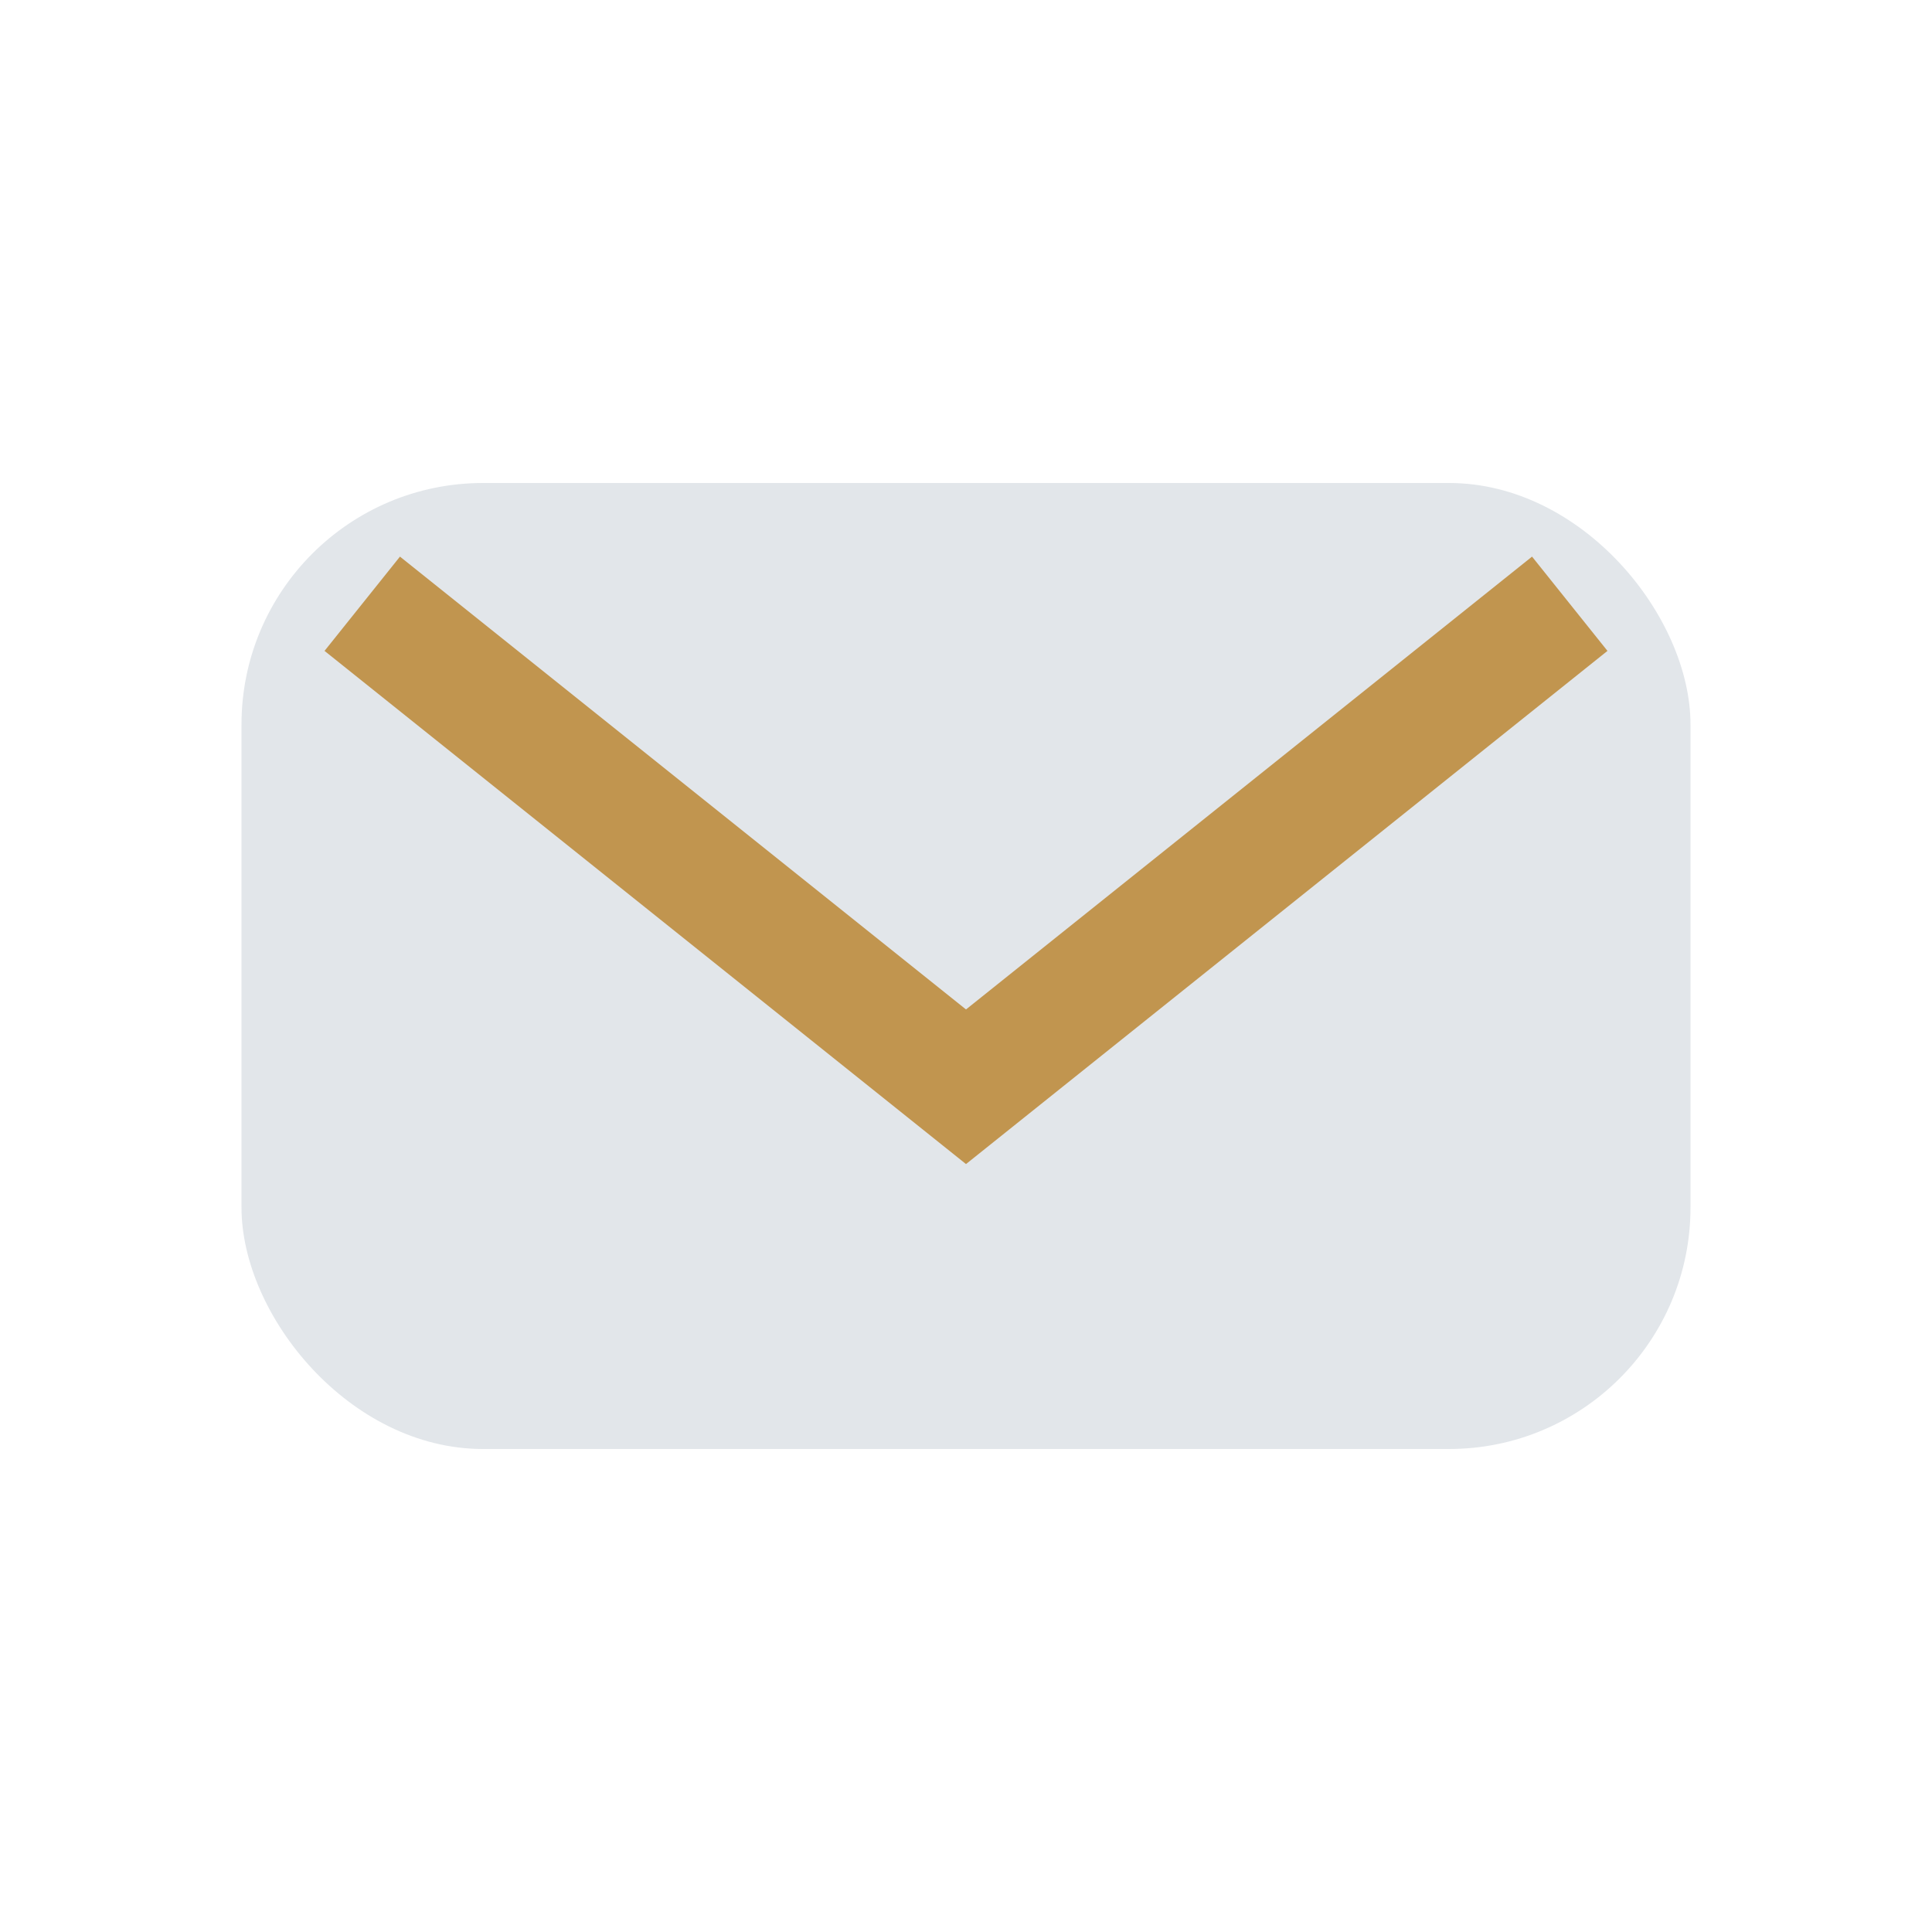
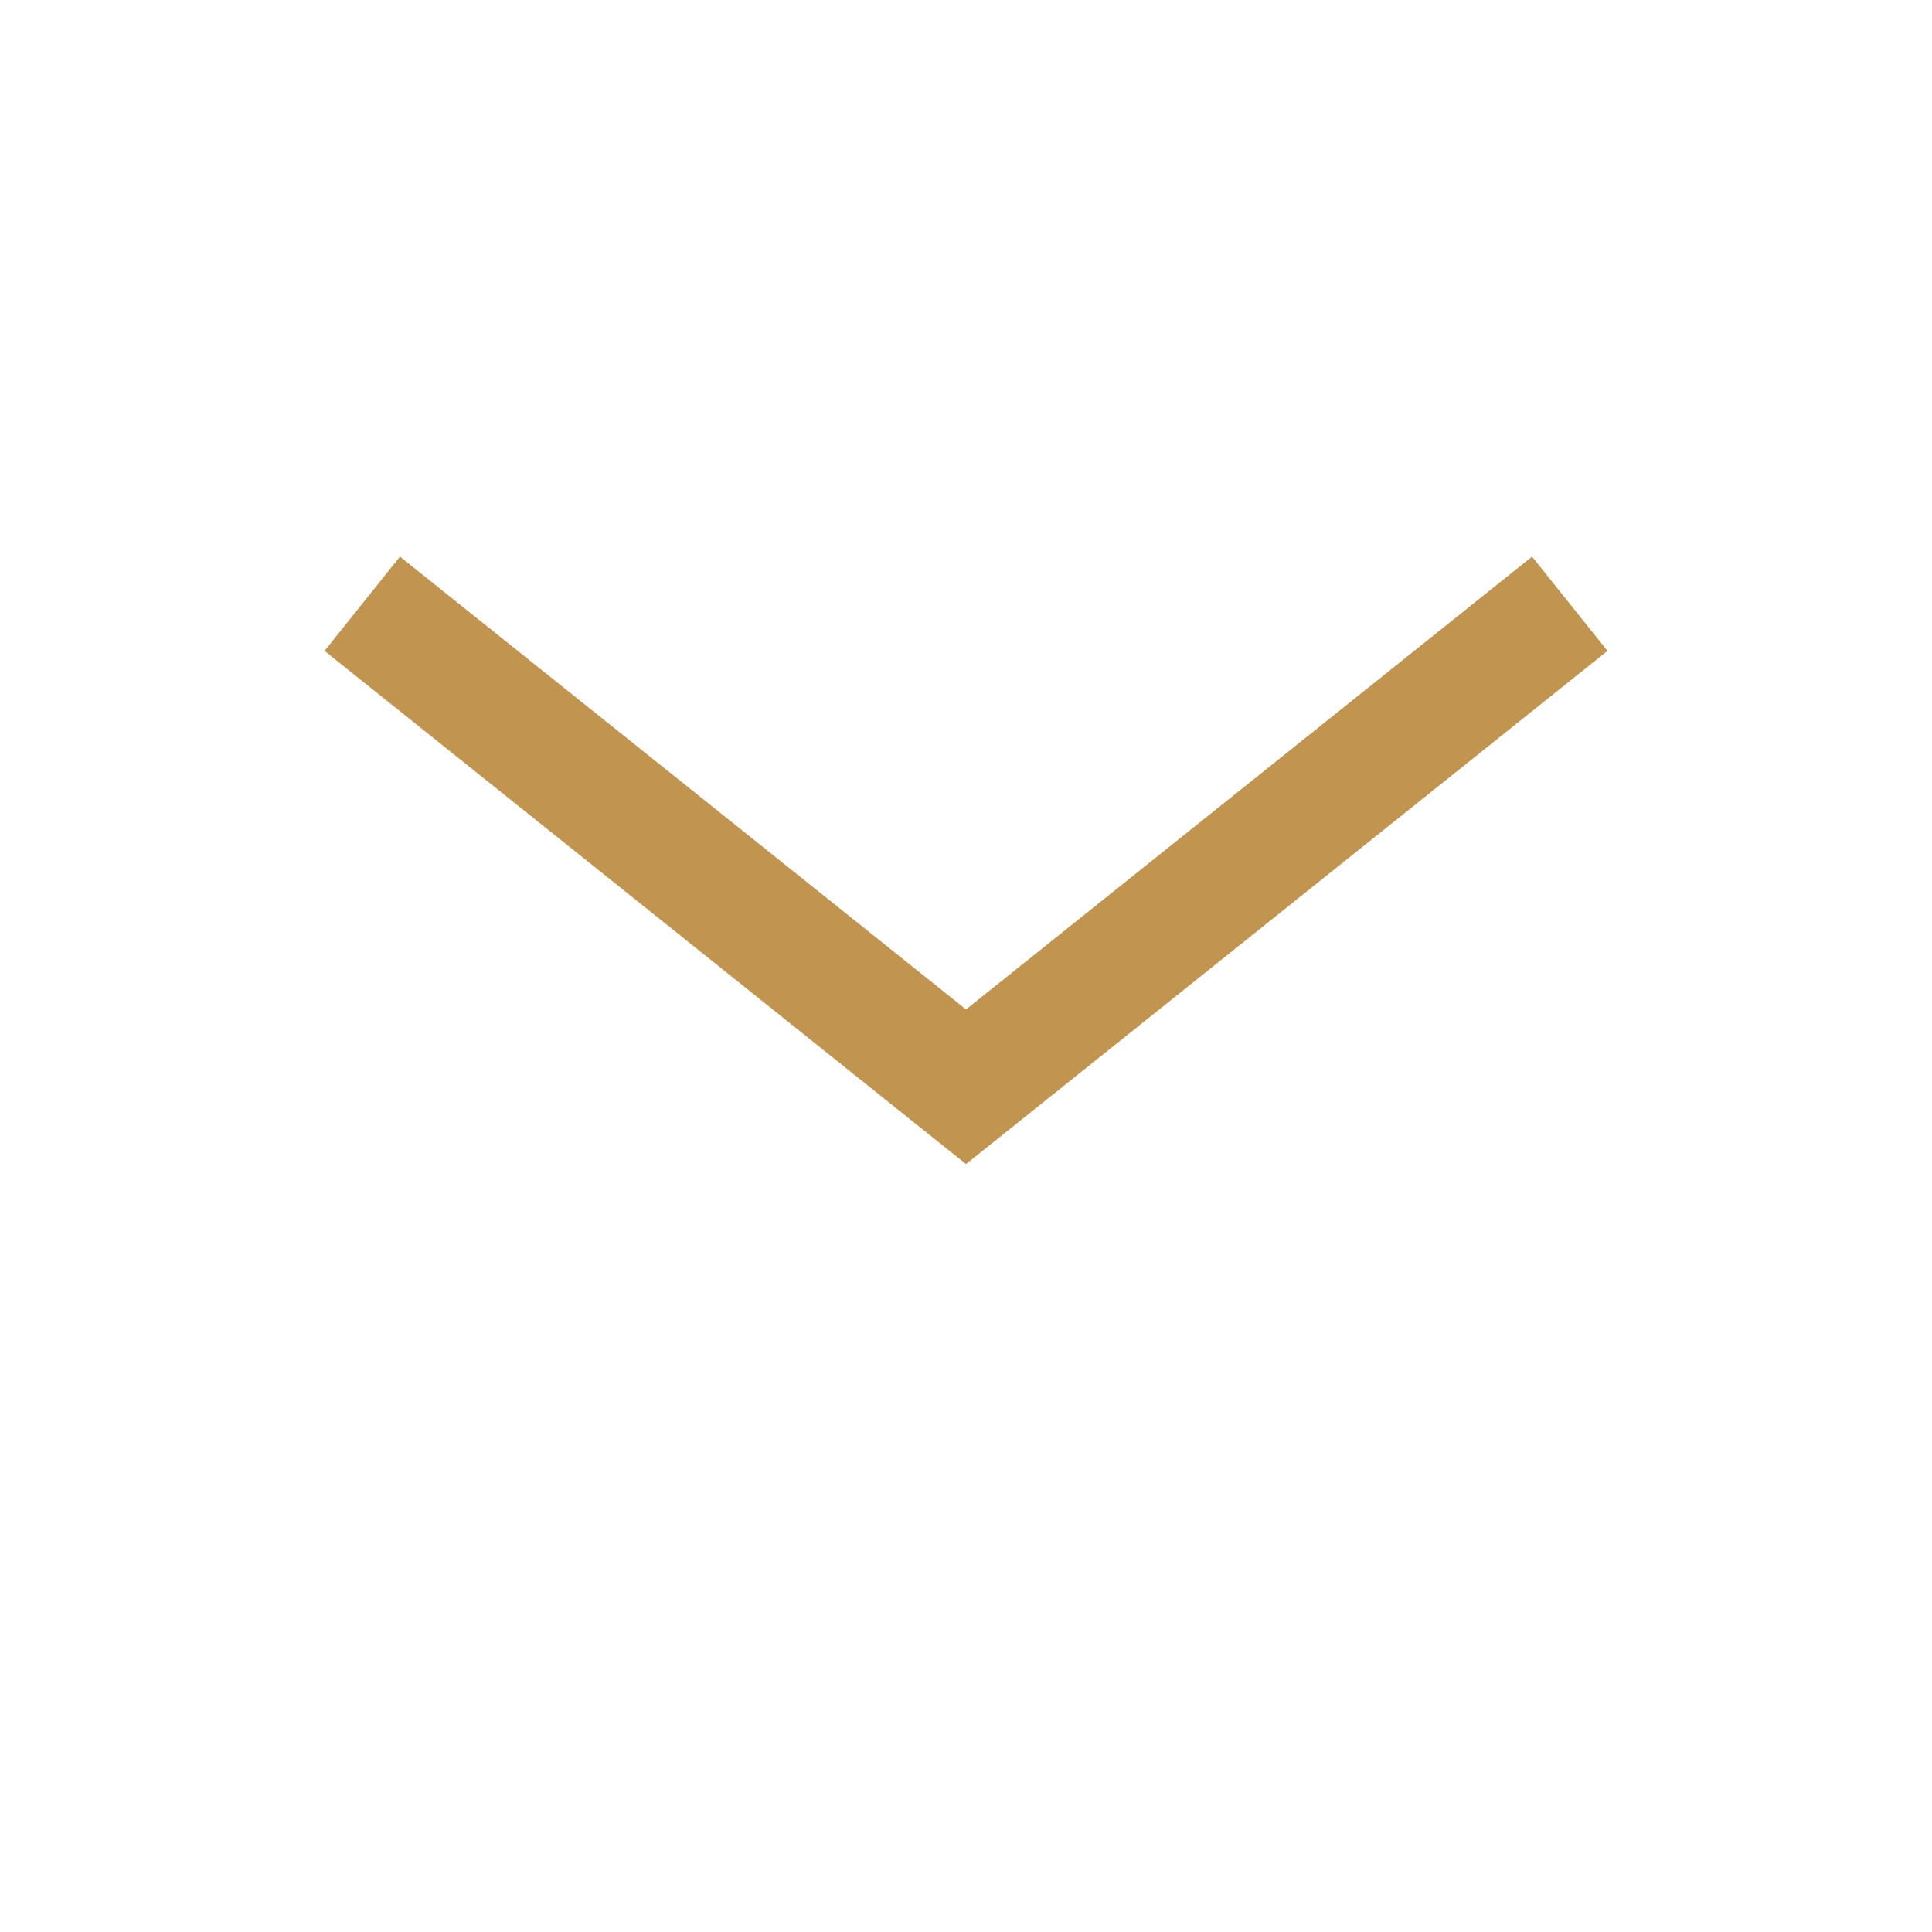
<svg xmlns="http://www.w3.org/2000/svg" width="32" height="32" viewBox="0 0 32 32">
-   <rect x="4" y="8" width="24" height="16" rx="4" fill="#E2E6EA" />
  <path d="M6 10l10 8 10-8" stroke="#C1954F" stroke-width="2" fill="none" />
</svg>